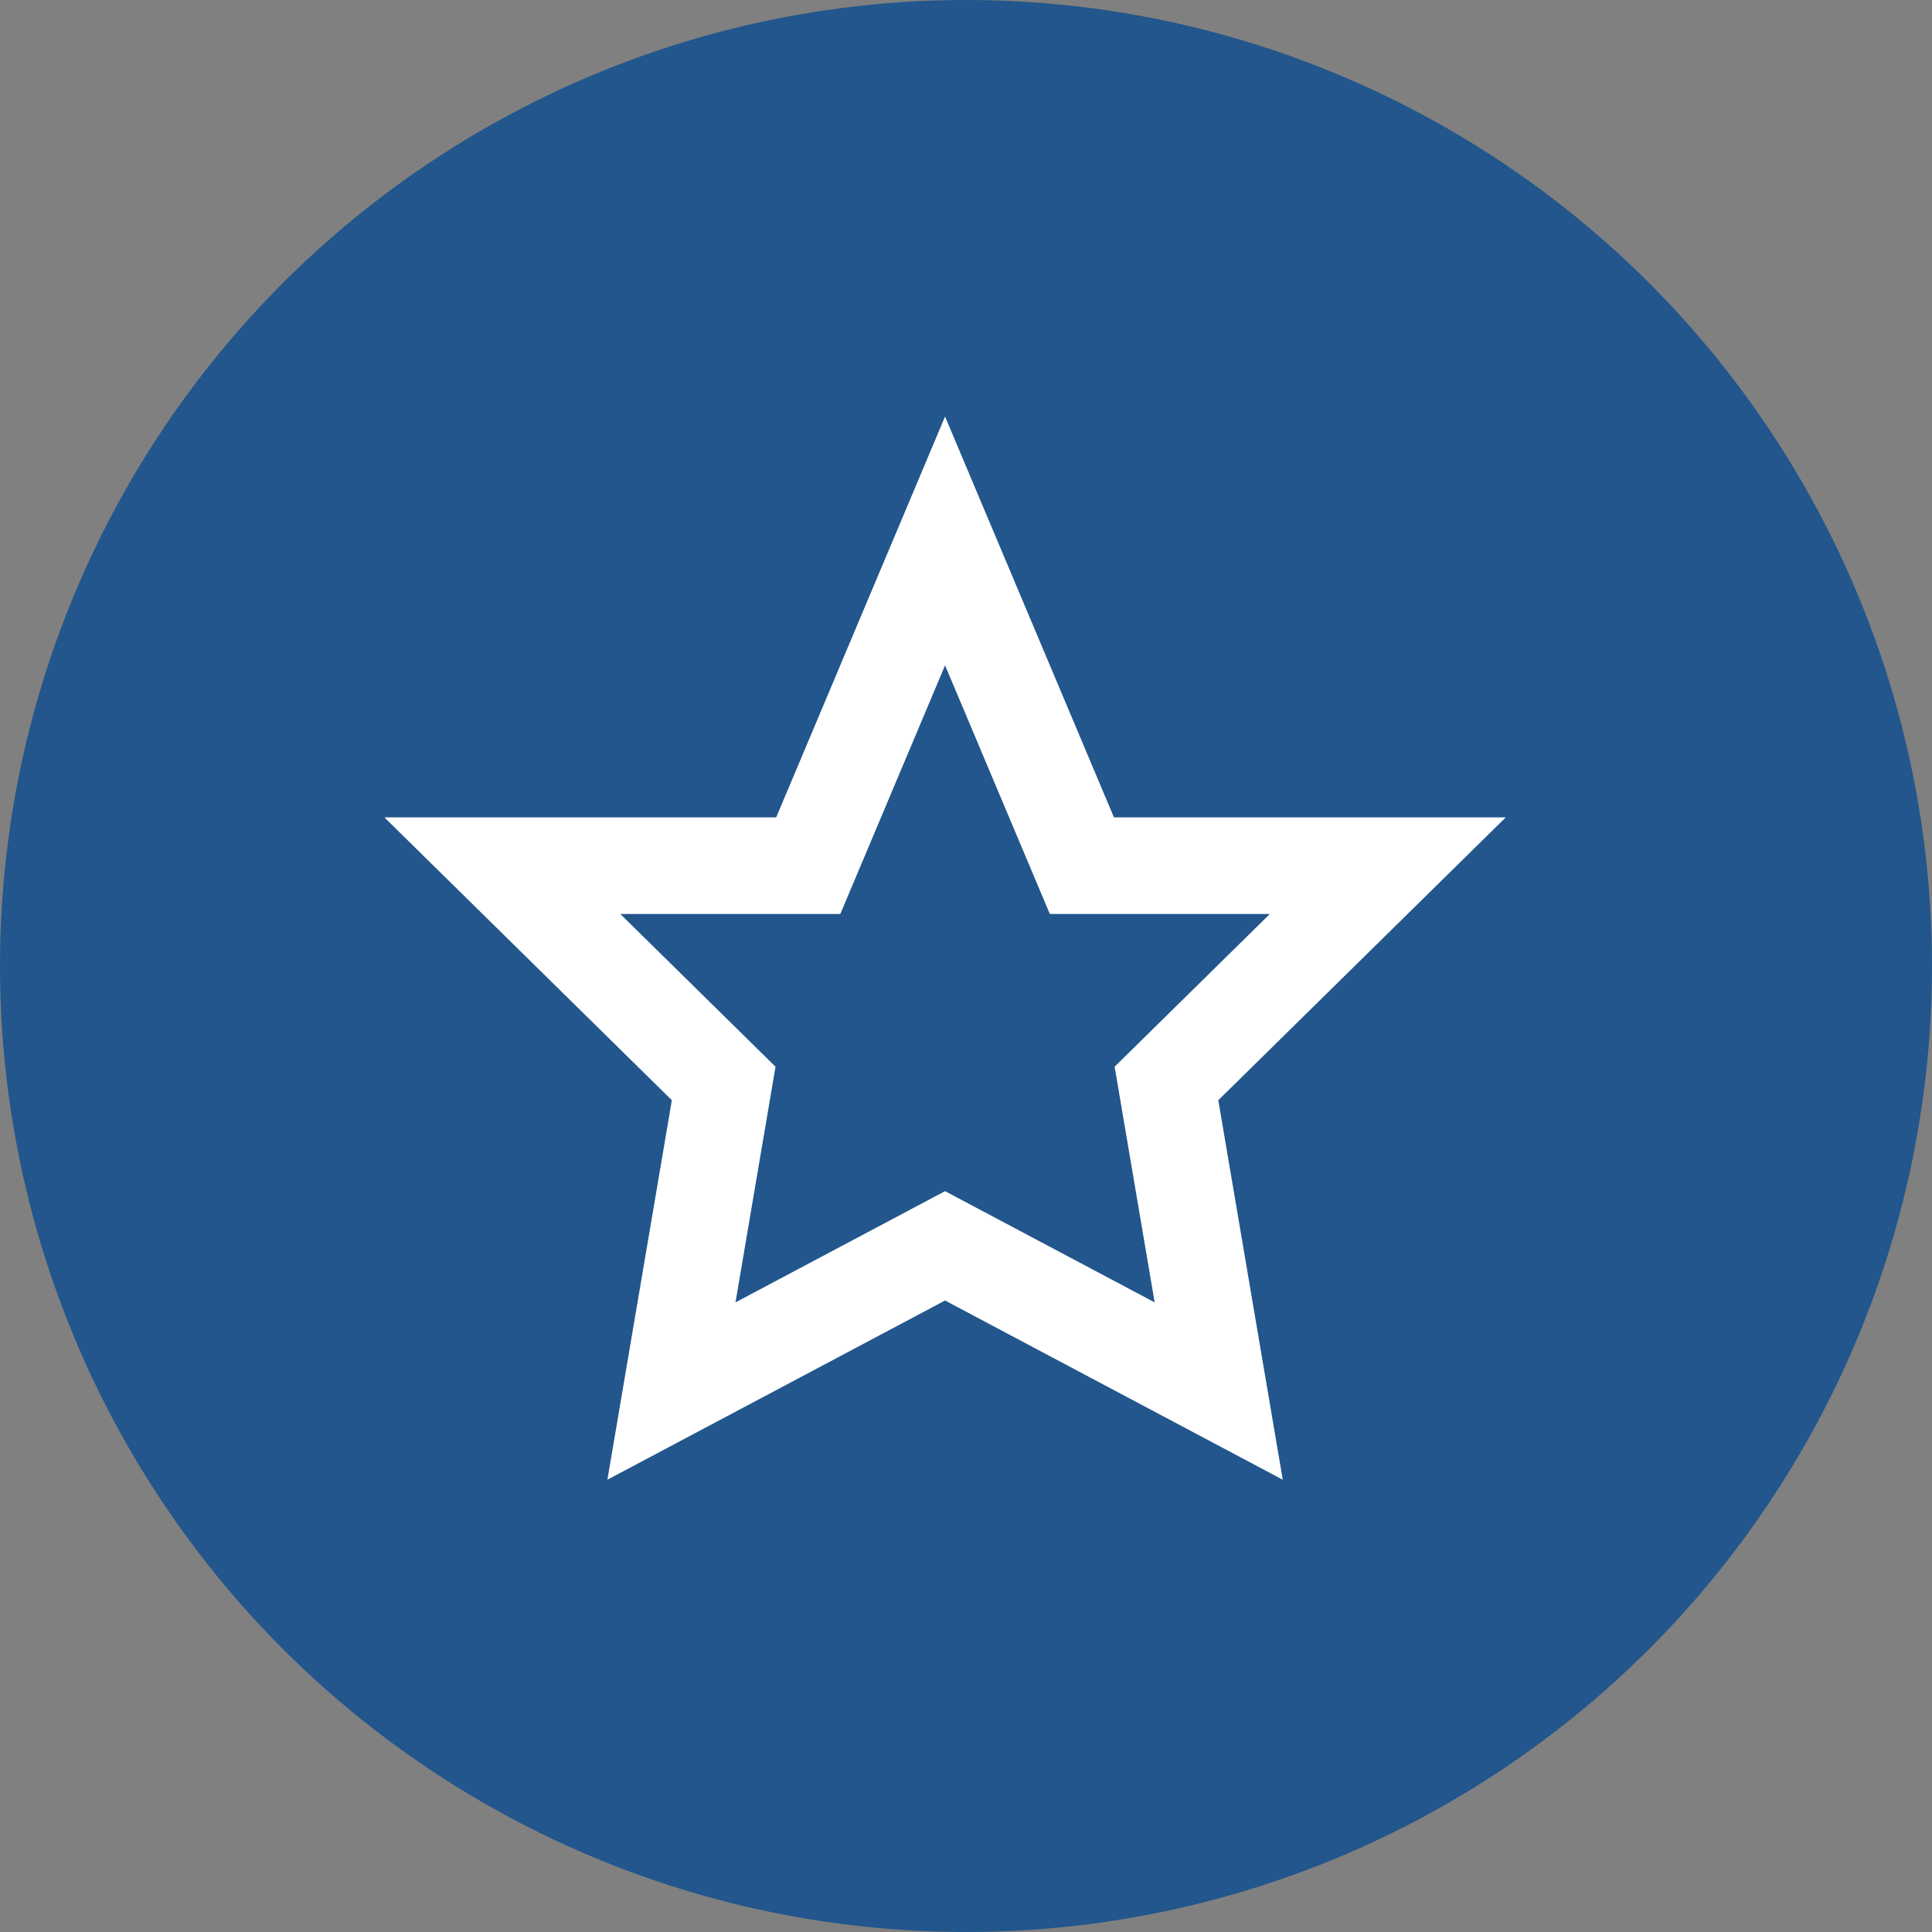
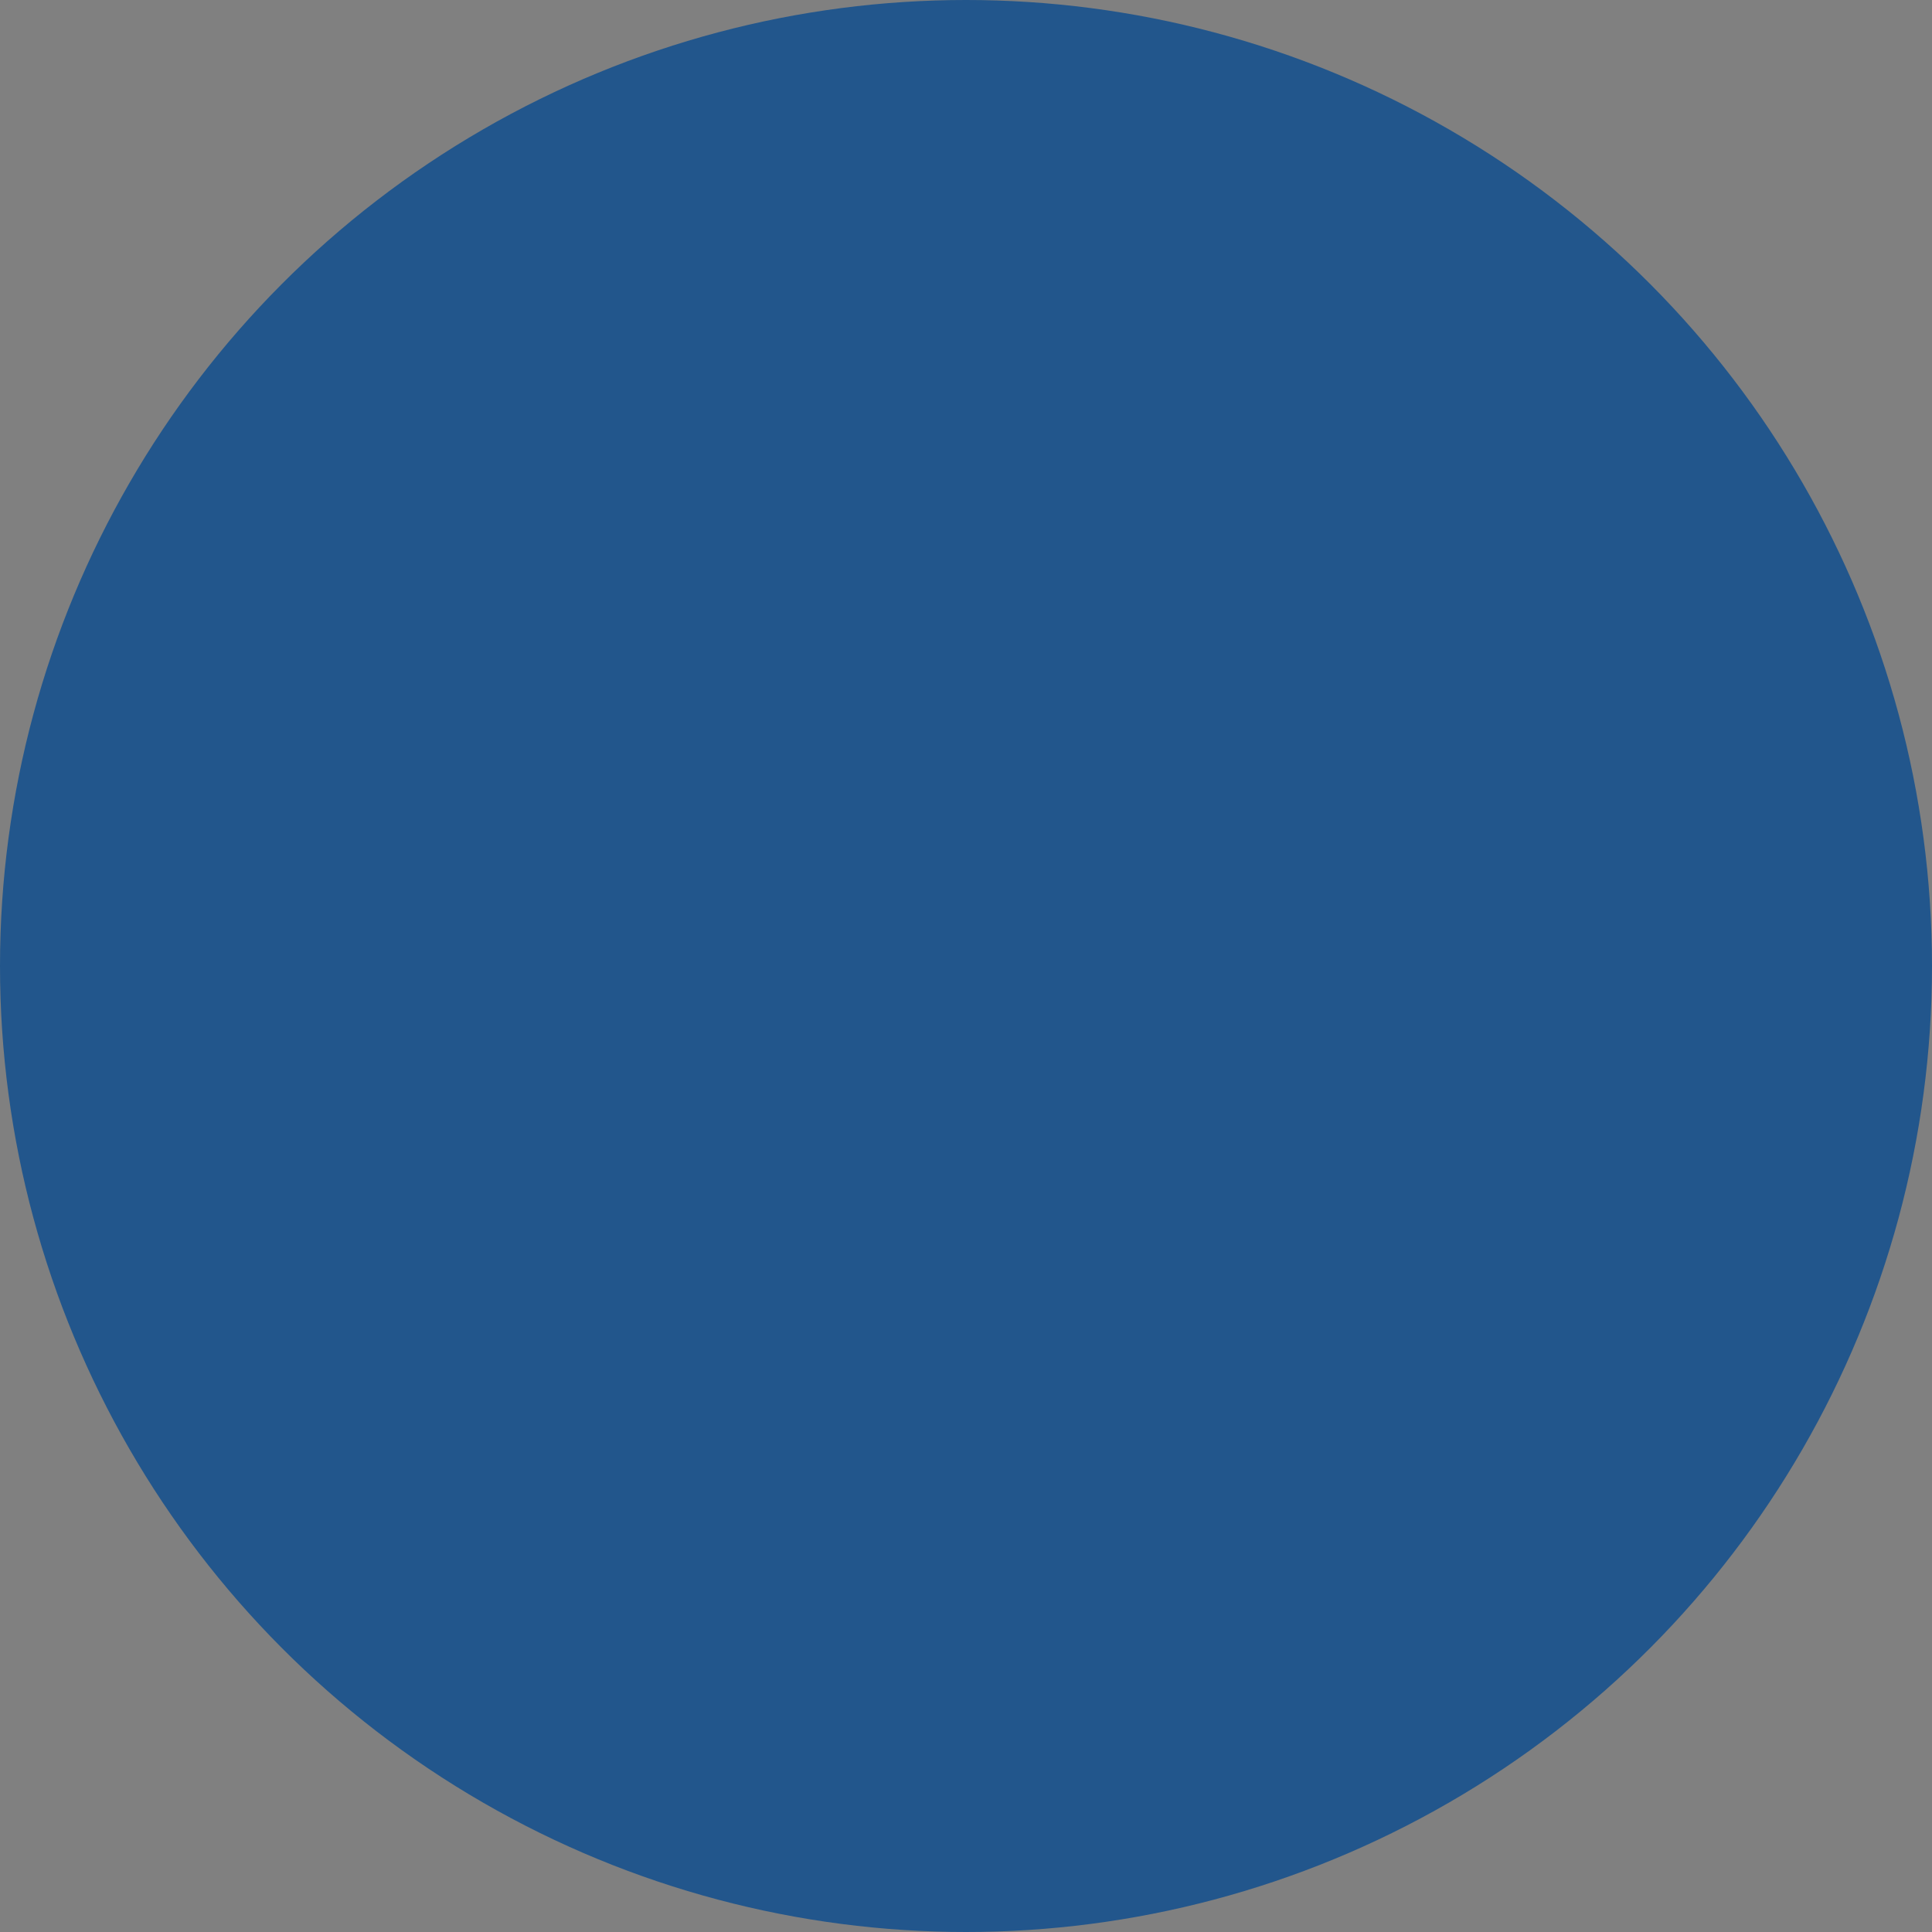
<svg xmlns="http://www.w3.org/2000/svg" width="50" height="50" viewBox="0 0 50 50" fill="none">
  <rect x="0" y="0" width="50" height="50" fill="#808080" stroke="none" />
  <circle cx="25" cy="25" r="25" fill="#22568C" />
-   <path d="M24.458 32.242L17.377 36L18.729 28.04L13 22.403H20.918L24.458 14L27.999 22.403H35.917L30.188 28.04L31.54 36L24.458 32.242Z" stroke="white" stroke-width="2.5" />
</svg>